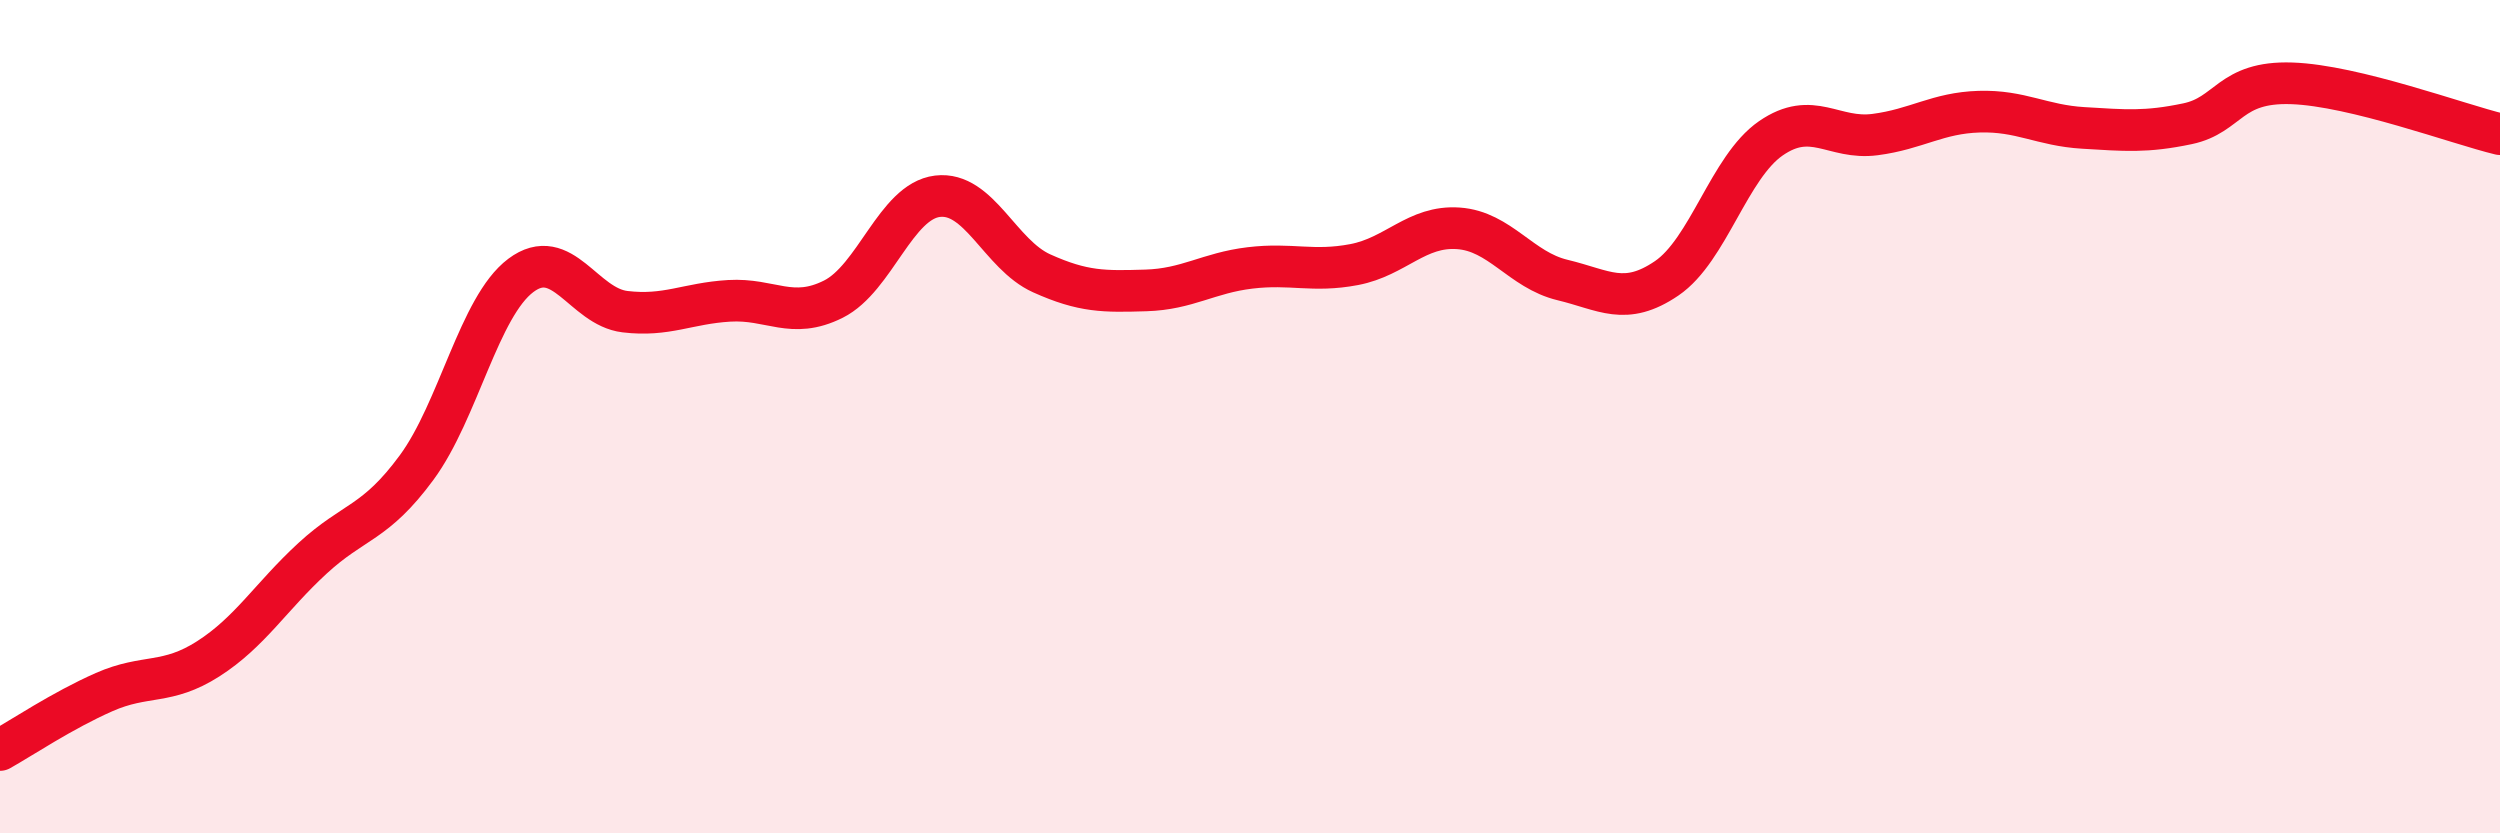
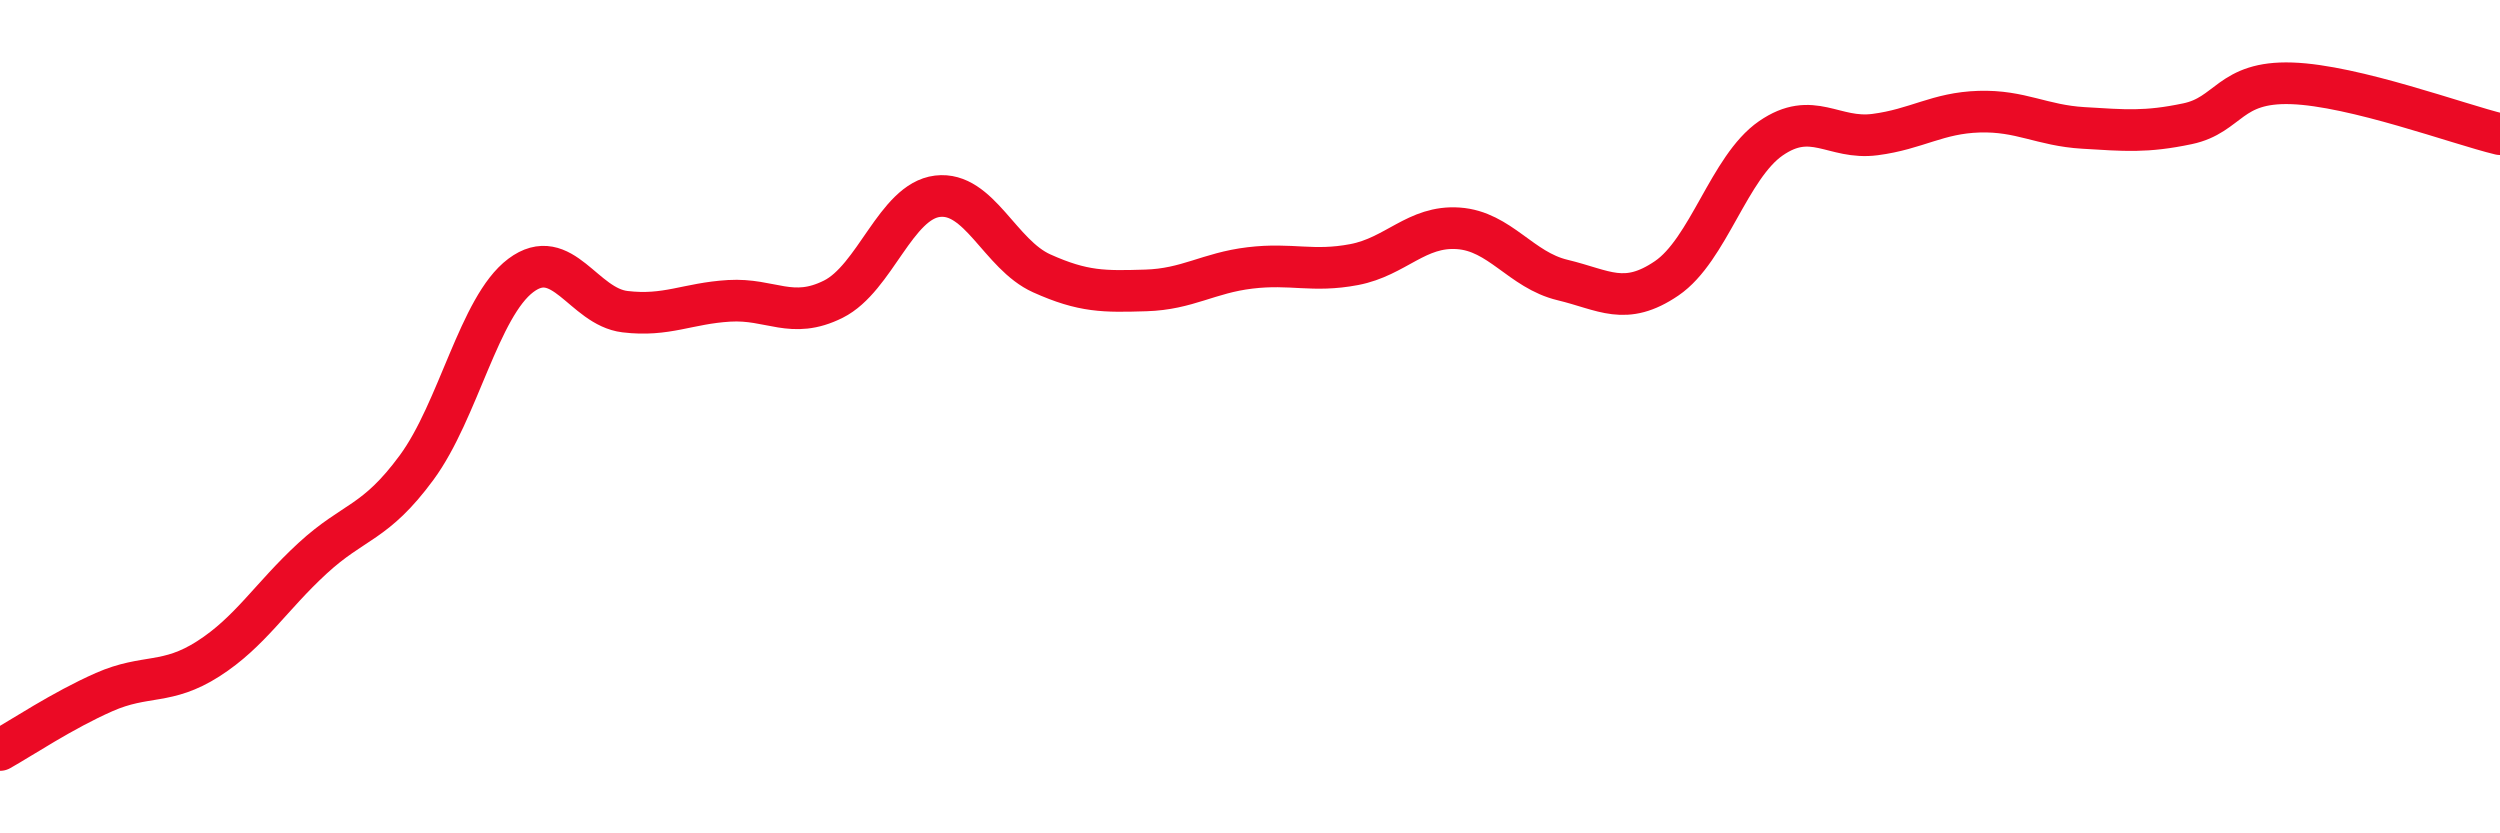
<svg xmlns="http://www.w3.org/2000/svg" width="60" height="20" viewBox="0 0 60 20">
-   <path d="M 0,18 C 0.5,17.72 1.5,17.05 2.5,16.61 C 3.5,16.17 4,16.45 5,15.81 C 6,15.17 6.5,14.32 7.5,13.4 C 8.5,12.48 9,12.58 10,11.22 C 11,9.86 11.5,7.36 12.5,6.61 C 13.5,5.86 14,7.36 15,7.48 C 16,7.6 16.5,7.28 17.5,7.22 C 18.5,7.16 19,7.68 20,7.18 C 21,6.68 21.5,4.83 22.5,4.71 C 23.5,4.59 24,6.11 25,6.56 C 26,7.01 26.5,7 27.5,6.97 C 28.5,6.94 29,6.55 30,6.43 C 31,6.31 31.5,6.54 32.5,6.35 C 33.5,6.16 34,5.41 35,5.48 C 36,5.55 36.5,6.48 37.5,6.72 C 38.5,6.96 39,7.36 40,6.68 C 41,6 41.5,4.01 42.5,3.32 C 43.5,2.63 44,3.36 45,3.23 C 46,3.1 46.5,2.71 47.5,2.68 C 48.5,2.65 49,3.01 50,3.07 C 51,3.13 51.5,3.18 52.5,2.97 C 53.5,2.76 53.5,1.95 55,2 C 56.5,2.05 59,2.98 60,3.22L60 20L0 20Z" fill="#EB0A25" opacity="0.1" stroke-linecap="round" stroke-linejoin="round" />
  <path d="M 0,18 C 0.5,17.72 1.5,17.05 2.5,16.61 C 3.5,16.17 4,16.45 5,15.81 C 6,15.17 6.5,14.32 7.5,13.4 C 8.5,12.48 9,12.58 10,11.22 C 11,9.86 11.5,7.36 12.5,6.61 C 13.5,5.86 14,7.36 15,7.48 C 16,7.6 16.5,7.28 17.5,7.22 C 18.5,7.16 19,7.68 20,7.18 C 21,6.68 21.5,4.83 22.5,4.71 C 23.5,4.59 24,6.11 25,6.56 C 26,7.01 26.5,7 27.5,6.97 C 28.5,6.94 29,6.55 30,6.43 C 31,6.31 31.5,6.54 32.5,6.35 C 33.5,6.16 34,5.41 35,5.48 C 36,5.55 36.5,6.48 37.5,6.72 C 38.5,6.96 39,7.36 40,6.68 C 41,6 41.5,4.01 42.5,3.32 C 43.5,2.63 44,3.36 45,3.23 C 46,3.1 46.5,2.71 47.5,2.68 C 48.5,2.65 49,3.01 50,3.07 C 51,3.13 51.5,3.18 52.5,2.97 C 53.5,2.76 53.5,1.95 55,2 C 56.5,2.05 59,2.98 60,3.22" stroke="#EB0A25" stroke-width="1" fill="none" stroke-linecap="round" stroke-linejoin="round" />
</svg>